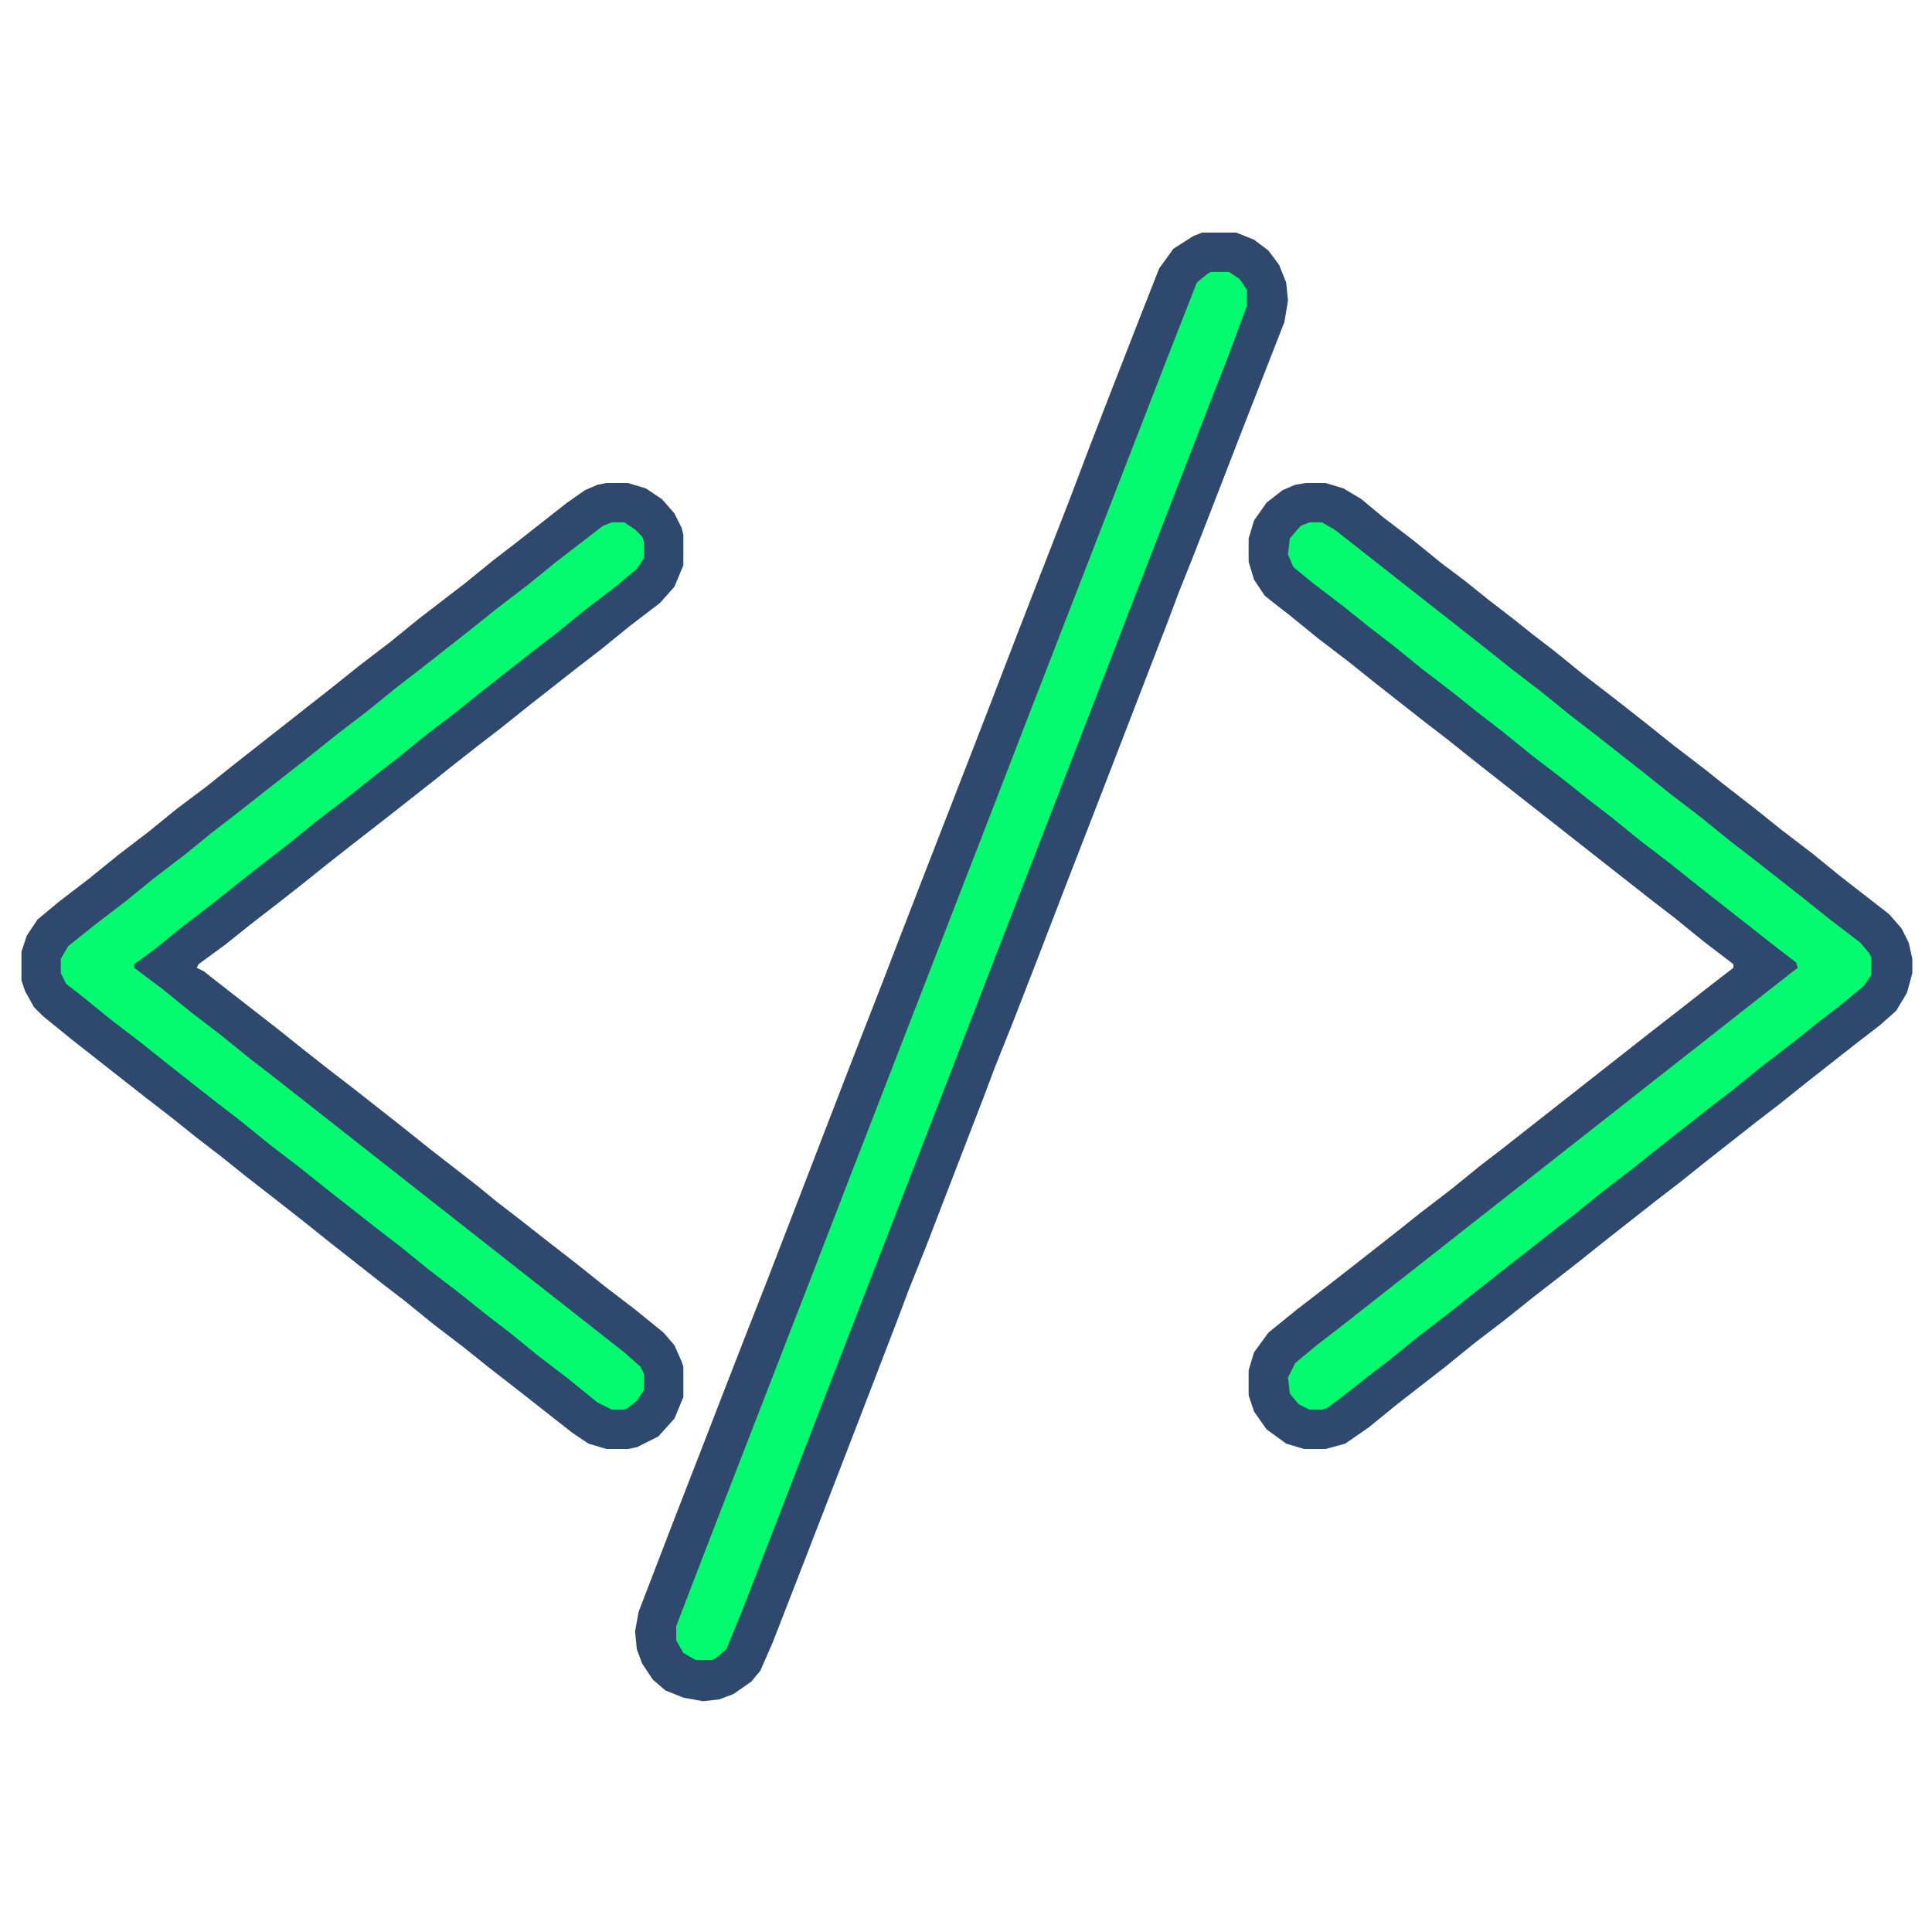
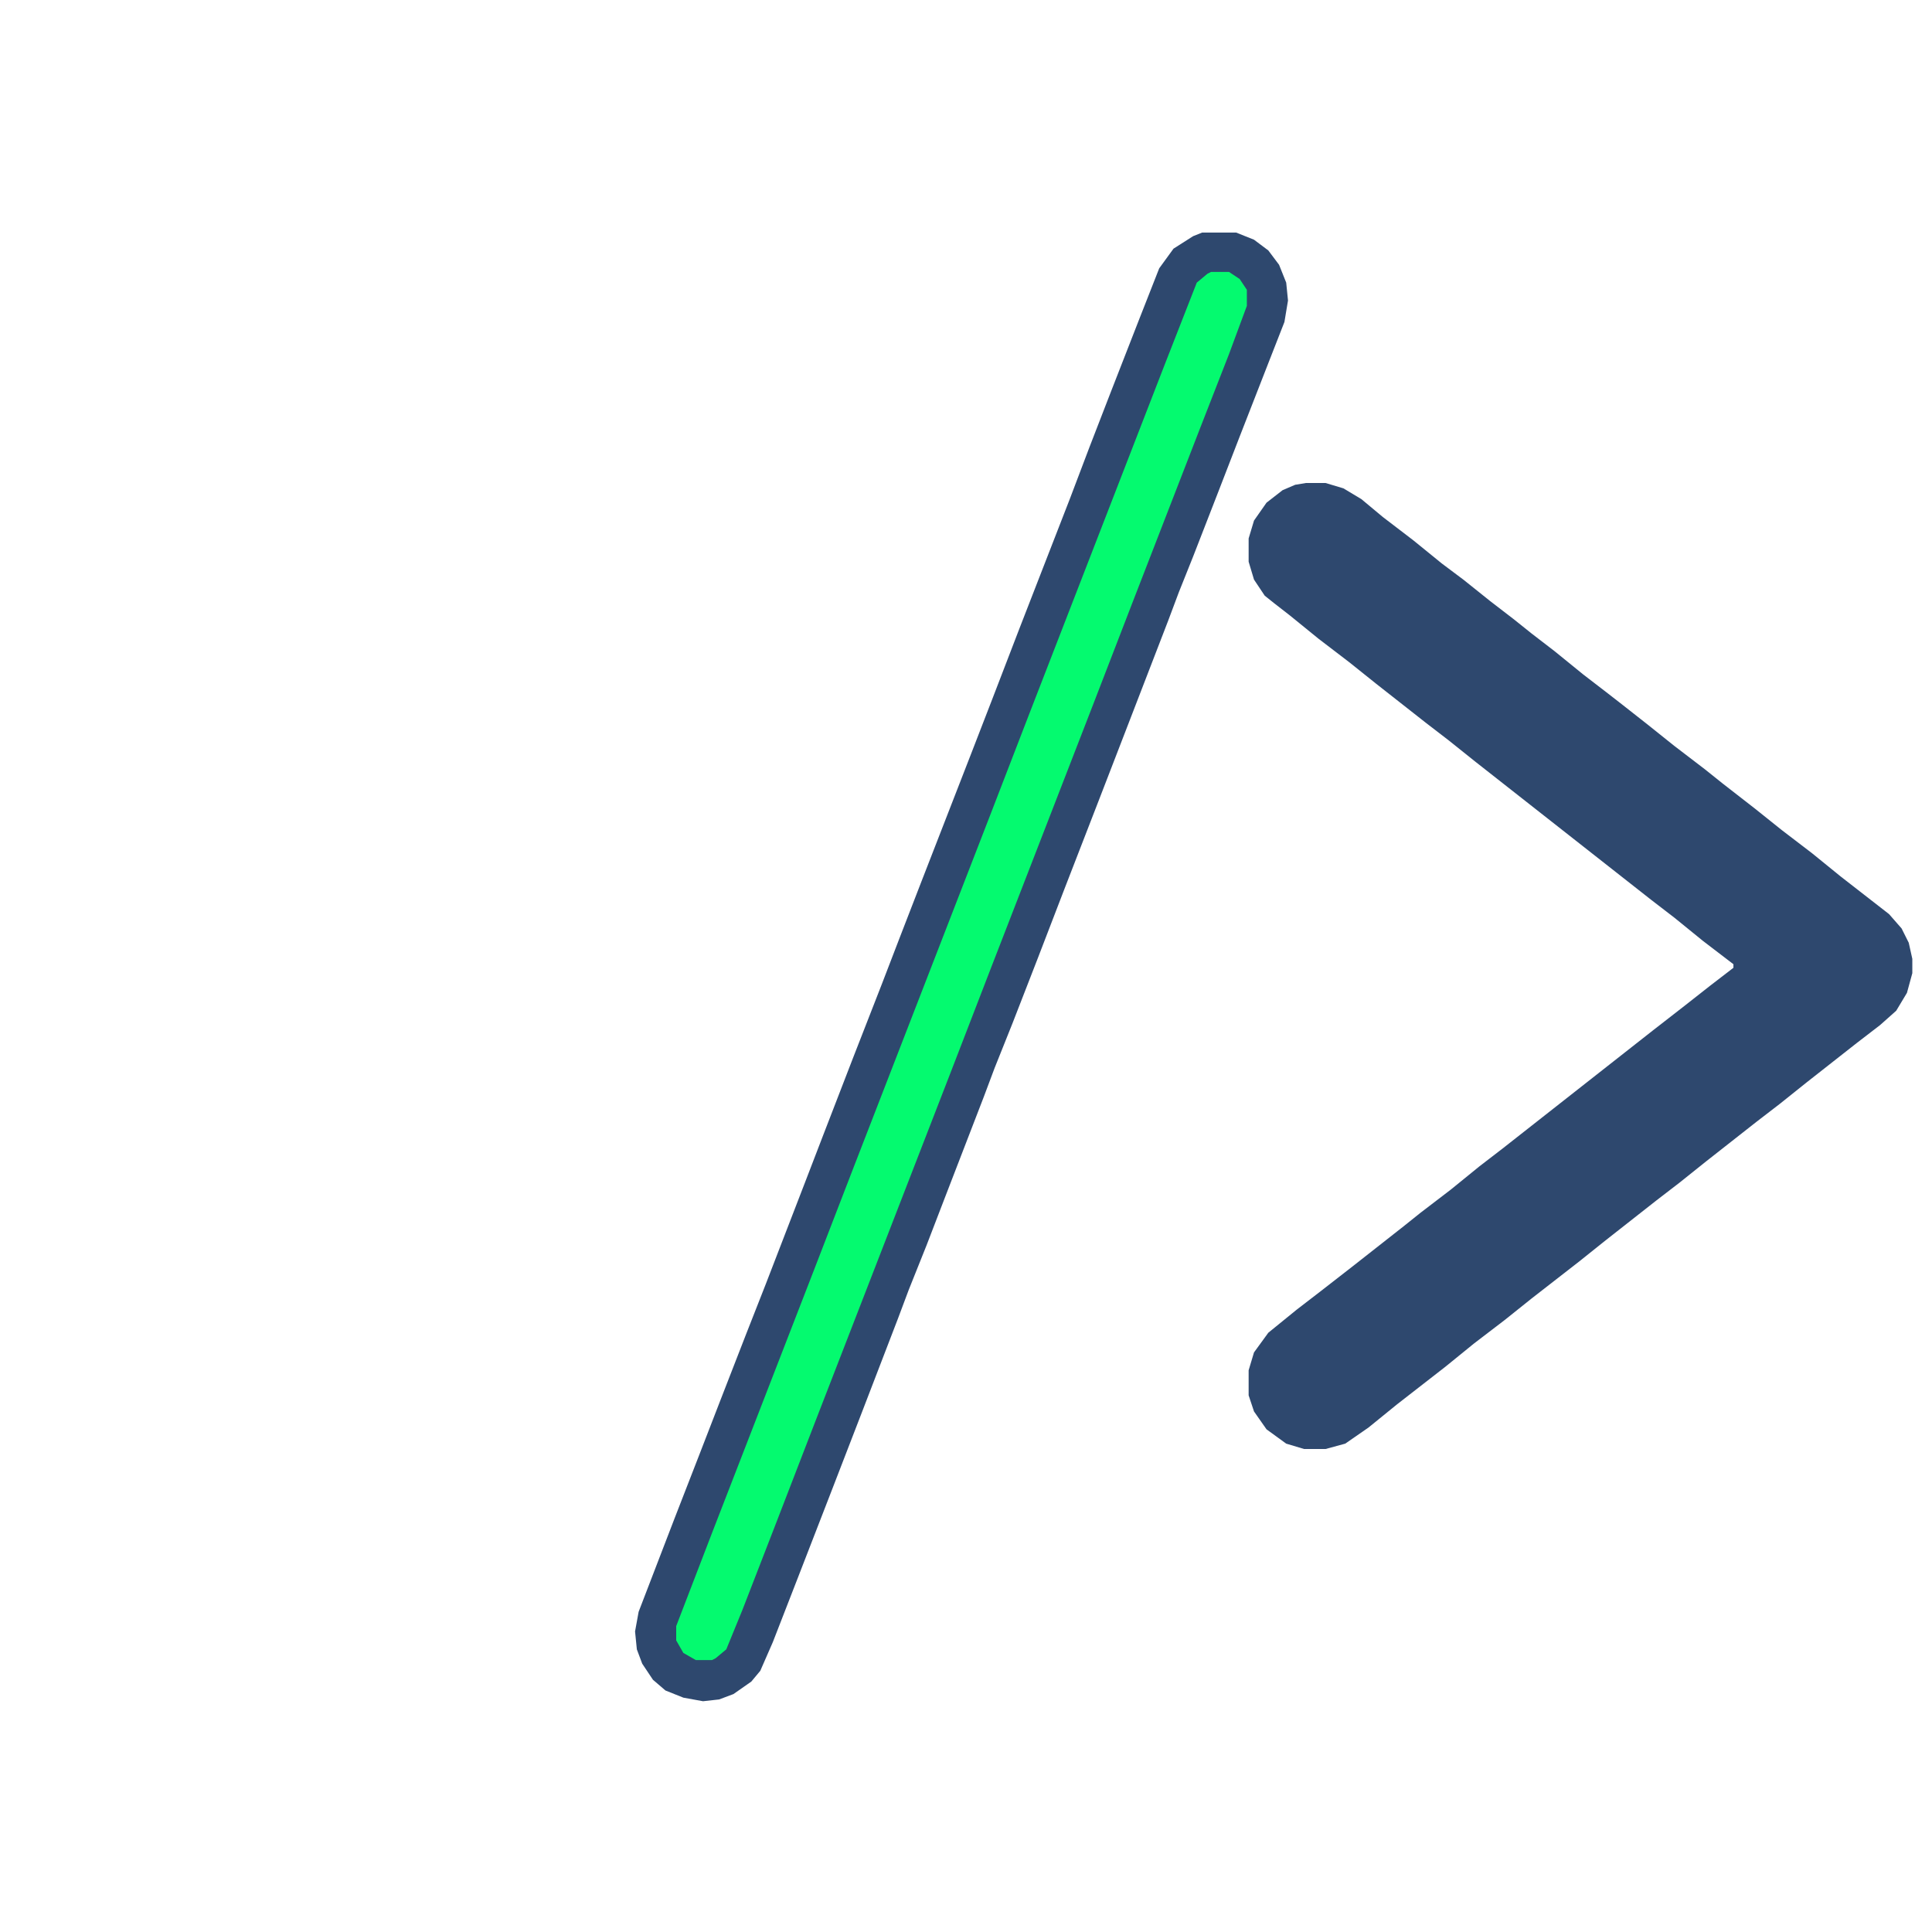
<svg xmlns="http://www.w3.org/2000/svg" version="1.1" viewBox="0 0 1080 1080" width="1080" height="1080">
  <path transform="translate(672,130)" d="m0 0h19l10 4 8 6 6 8 4 10 1 10-2 12-9 23-16 41-12 31-14 36-8 20-6 16-22 57-17 44-19 49-15 39-14 36-10 25-6 16-22 57-10 26-10 25-6 16-20 52-17 44-19 49-14 36-7 16-5 6-10 7-8 3-9 1-11-2-10-4-7-6-6-9-3-8-1-10 2-11 20-52 14-36 12-31 14-36 11-28 22-57 10-26 17-44 16-41 10-26 12-31 28-72 12-31 15-39 28-72 11-29 12-31 16-41 11-28 8-11 11-7z" fill="#2E486E" />
  <path transform="translate(730,270)" d="m0 0h11l10 3 10 6 12 10 17 13 16 13 12 9 15 12 13 10 10 8 13 10 16 13 13 10 9 7 14 11 15 12 17 13 10 8 18 14 15 12 17 13 16 13 27 21 7 8 4 8 2 9v8l-3 11-6 10-9 8-13 10-28 22-15 12-13 10-28 22-15 12-13 10-28 22-15 12-27 21-15 12-17 13-16 13-27 21-16 13-13 9-11 3h-12l-10-3-11-8-7-10-3-9v-14l3-10 8-11 16-13 13-10 18-14 28-22 10-8 17-13 16-13 13-10 84-66 18-14 14-11 13-10v-2l-17-13-16-13-13-10-98-77-15-12-13-10-28-22-15-12-17-13-16-13-9-7-5-4-6-9-3-10v-13l3-10 7-10 9-7 7-3z" fill="#2E486E" />
-   <path transform="translate(339,270)" d="m0 0h12l10 3 9 6 7 8 4 8 1 4v17l-5 12-8 9-17 13-16 13-13 10-28 22-15 12-13 10-14 11-10 8-28 22-18 14-14 11-15 12-14 11-13 10-15 12-15 11-1 2 4 2 14 11 27 21 15 12 14 11 13 10 28 22 15 12 27 21 11 9 13 10 14 11 18 14 15 12 17 13 16 13 6 7 4 9 1 3v17l-5 12-9 10-12 6-5 1h-12l-10-3-9-6-28-22-18-14-15-12-17-13-16-13-13-10-28-22-15-12-14-11-18-14-15-12-13-10-15-12-13-10-42-33-16-13-5-5-5-9-2-6v-16l3-9 6-9 12-10 17-13 16-13 17-13 16-13 16-12 15-12 56-44 15-12 17-13 16-13 26-20 16-13 13-10 28-22 10-7 7-3z" fill="#2E486E" />
  <path transform="translate(677,152)" d="m0 0h10l6 4 4 6v9l-10 27-16 41-38 98-22 57-57 147-22 57-76 196-22 57-19 49-9 22-6 5-2 1h-9l-7-4-4-7v-8l20-52 57-147 22-57 76-196 22-57 76-196 18-46 6-5z" fill="#04FA6F" />
-   <path transform="translate(732,292)" d="m0 0h7l7 4 84 66 15 12 17 13 16 13 13 10 28 22 15 12 17 13 16 13 13 10 28 22 15 12 17 13 5 6 1 2v10l-4 6-12 10-13 10-15 12-17 13-16 13-13 10-28 22-15 12-17 13-16 13-13 10-42 33-15 12-17 13-16 13-13 10-14 11-8 6-3 1h-7l-6-3-5-6-1-9 4-8 12-10 13-10 252-198 4-3-1-3-13-10-42-33-15-12-17-13-16-13-13-10-15-12-17-13-16-13-13-10-15-12-17-13-16-13-13-10-15-12-17-13-11-9-3-7 1-9 6-7z" fill="#04FA6F" />
-   <path transform="translate(342,292)" d="m0 0h7l6 4 4 4 1 3v9l-4 6-12 10-17 13-16 13-13 10-28 22-15 12-17 13-16 13-13 10-15 12-17 13-16 13-13 10-14 11-15 12-17 13-16 13-11 8v2l16 12 16 13 17 13 16 13 13 10 196 154 9 8 2 4v9l-4 6-5 4-2 1h-7l-8-4-16-13-17-13-16-13-13-10-15-12-17-13-16-13-13-10-28-22-15-12-17-13-16-13-13-10-28-22-15-12-17-13-16-13-9-7-3-6v-8l4-7 15-12 17-13 16-13 17-13 16-13 13-10 42-33 15-12 17-13 16-13 13-10 28-22 15-12 17-13 16-13 26-20z" fill="#04FA6F" />
</svg>